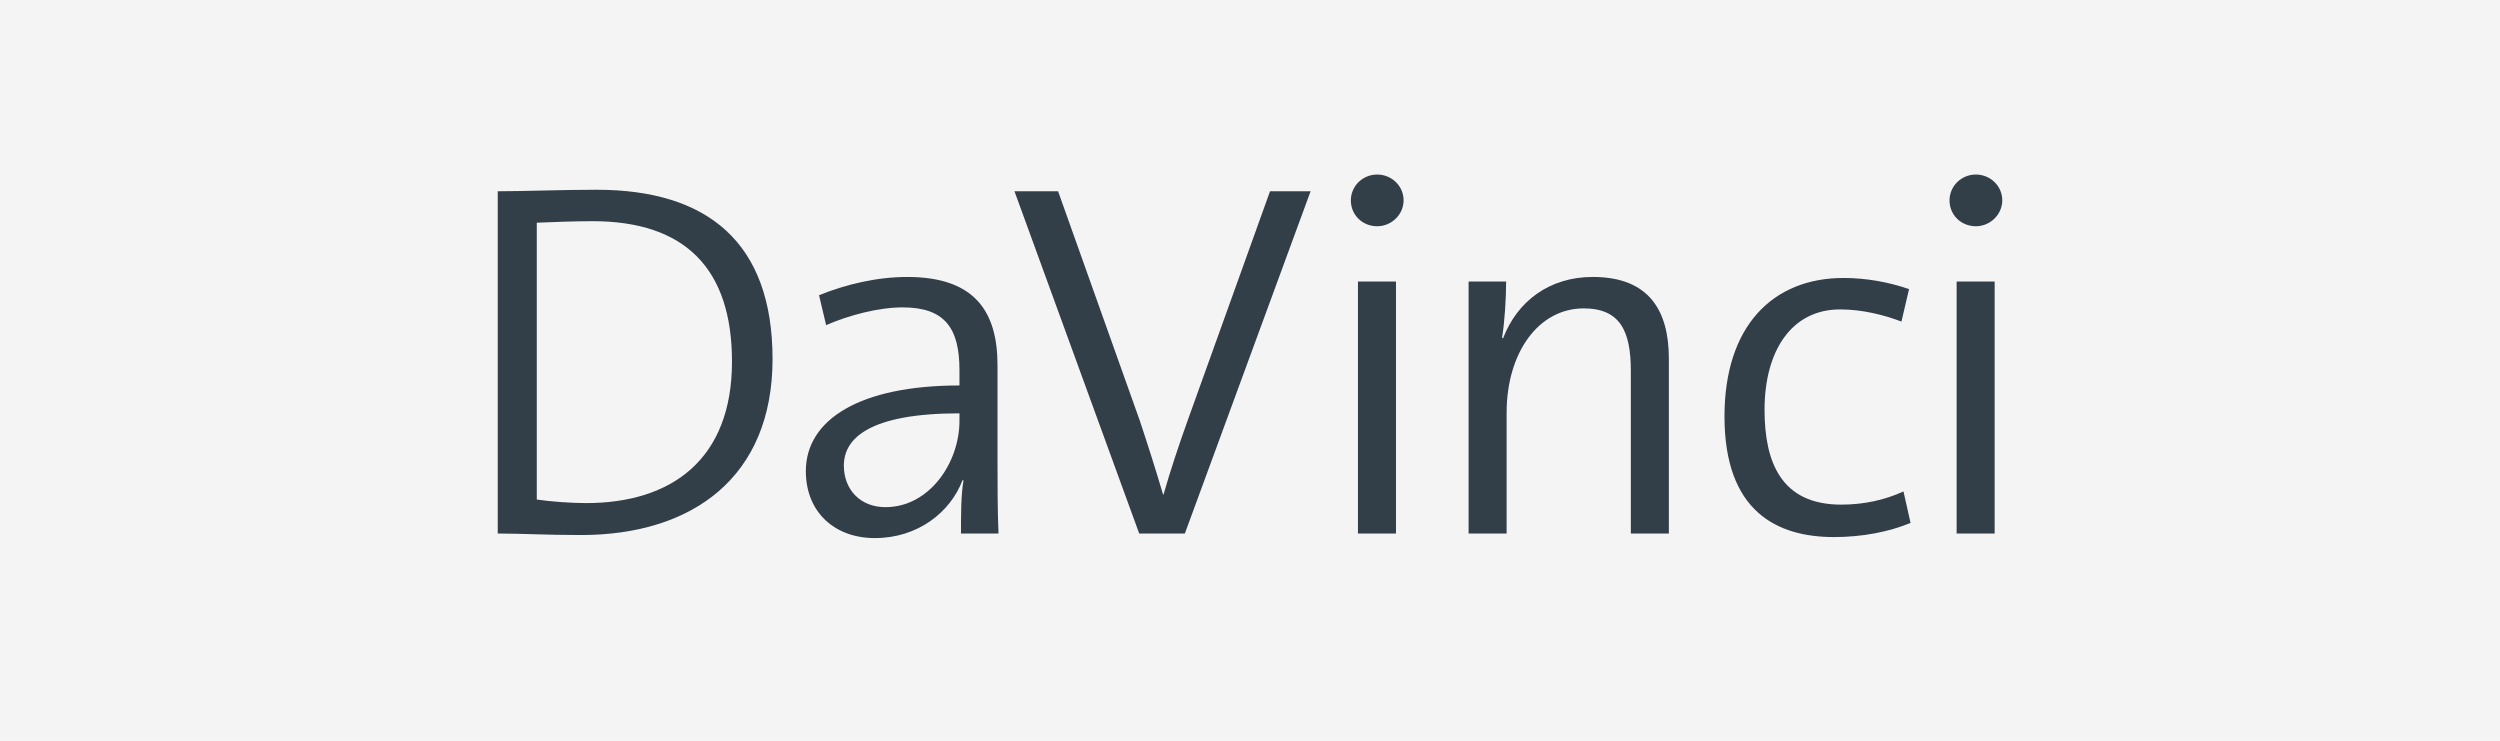
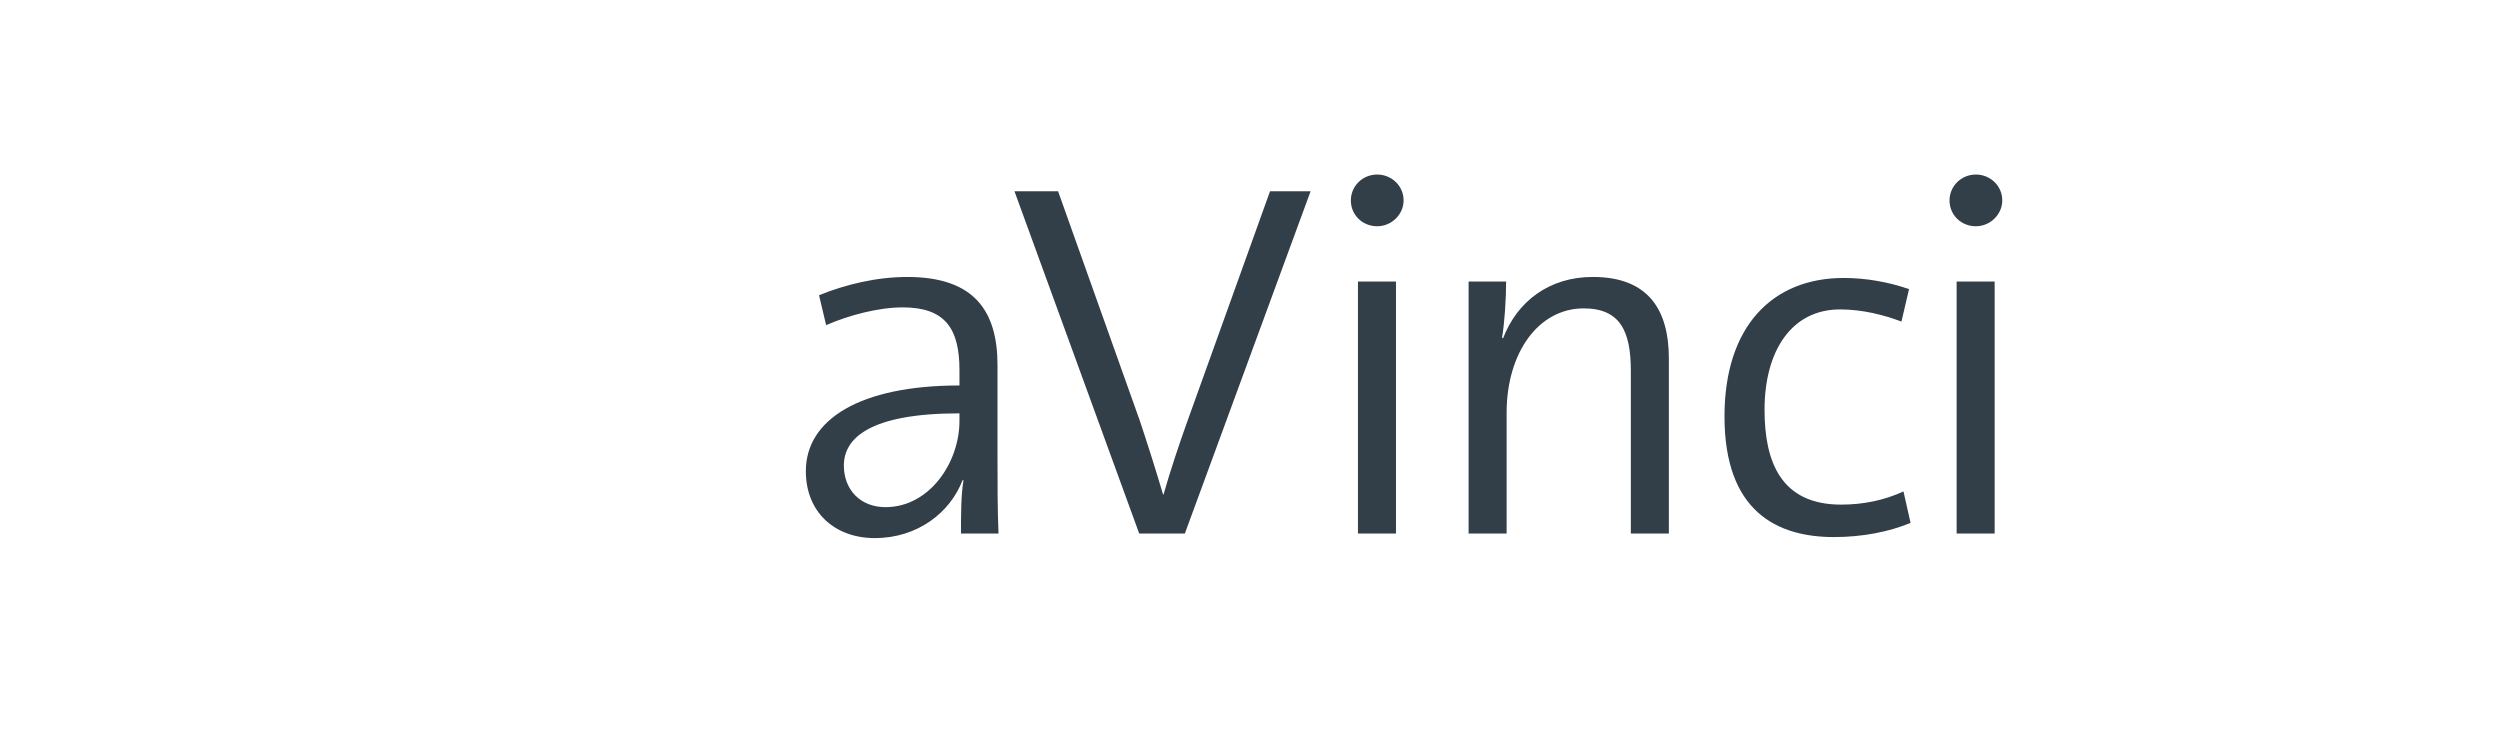
<svg xmlns="http://www.w3.org/2000/svg" viewBox="0 0 270 80">
  <defs>
    <style>.cls-1{fill:#f4f4f4;}.cls-1,.cls-2{stroke-width:0px;}.cls-2{fill:#323e48;}</style>
  </defs>
  <g id="Layer_1">
-     <rect class="cls-1" x="-.001" width="270.003" height="80" />
-   </g>
+     </g>
  <g id="Layer_2">
-     <path class="cls-2" d="M53.756,20.657c2.848,0,6.845-.164,10.678-.164,11.992,0,19.001,5.695,19.001,18.289,0,12.705-8.597,19.002-20.699,19.002-3.724,0-6.407-.164-8.98-.164V20.657ZM57.972,53.95c1.479.221,3.724.384,5.312.384,9.309,0,15.771-4.765,15.771-15.278,0-10.021-5.038-15.168-15.059-15.168-2.082,0-4.545.109-6.024.164v29.898Z" />
    <path class="cls-2" d="M103.786,57.62c0-2.081,0-4.161.274-5.751h-.109c-1.314,3.451-4.819,6.244-9.473,6.244-4.326,0-7.447-2.793-7.447-7.228,0-5.587,5.858-9.255,16.592-9.255v-1.643c0-4.491-1.533-6.79-6.133-6.79-2.574,0-5.75.821-8.268,1.917l-.767-3.231c2.848-1.15,6.188-1.971,9.529-1.971,7.282,0,9.747,3.724,9.747,9.529v10.022c0,2.682,0,5.749.109,8.159h-4.052ZM103.622,44.641c-9.692,0-12.486,2.684-12.486,5.64,0,2.574,1.752,4.491,4.491,4.491,4.764,0,7.995-4.818,7.995-9.309v-.822Z" />
    <path class="cls-2" d="M127.962,57.62h-4.928l-13.471-36.963h4.71l8.817,24.752c.766,2.3,1.752,5.366,2.519,7.995h.055c.712-2.519,1.697-5.477,2.683-8.214l8.816-24.533h4.381l-13.58,36.963Z" />
    <path class="cls-2" d="M148.74,24.435c-1.589,0-2.848-1.205-2.848-2.793,0-1.533,1.259-2.793,2.848-2.793,1.533,0,2.848,1.205,2.848,2.793,0,1.533-1.315,2.793-2.848,2.793ZM146.659,57.62v-27.216h4.107v27.216h-4.107Z" />
    <path class="cls-2" d="M176.13,57.62v-17.579c0-4.271-1.15-6.735-5.092-6.735-4.872,0-8.323,4.764-8.323,11.282v13.032h-4.106v-27.216h4.053c0,1.807-.165,4.435-.44,6.078l.11.054c1.533-3.997,4.984-6.626,9.691-6.626,6.189,0,8.214,3.779,8.214,8.817v18.892h-4.108Z" />
    <path class="cls-2" d="M206.342,56.47c-2.355.984-5.256,1.533-8.268,1.533-6.133,0-11.829-2.737-11.829-13.032,0-9.693,5.147-14.95,12.868-14.95,2.41,0,4.873.439,7.064,1.205l-.821,3.505c-1.862-.712-4.217-1.314-6.626-1.314-5.258,0-8.159,4.491-8.159,10.842,0,5.586,1.751,10.24,8.269,10.24,2.463,0,4.708-.493,6.735-1.424l.765,3.396Z" />
    <path class="cls-2" d="M213.397,24.435c-1.588,0-2.848-1.205-2.848-2.793,0-1.533,1.26-2.793,2.848-2.793,1.533,0,2.848,1.205,2.848,2.793,0,1.533-1.315,2.793-2.848,2.793ZM211.316,57.62v-27.216h4.106v27.216h-4.106Z" />
  </g>
</svg>